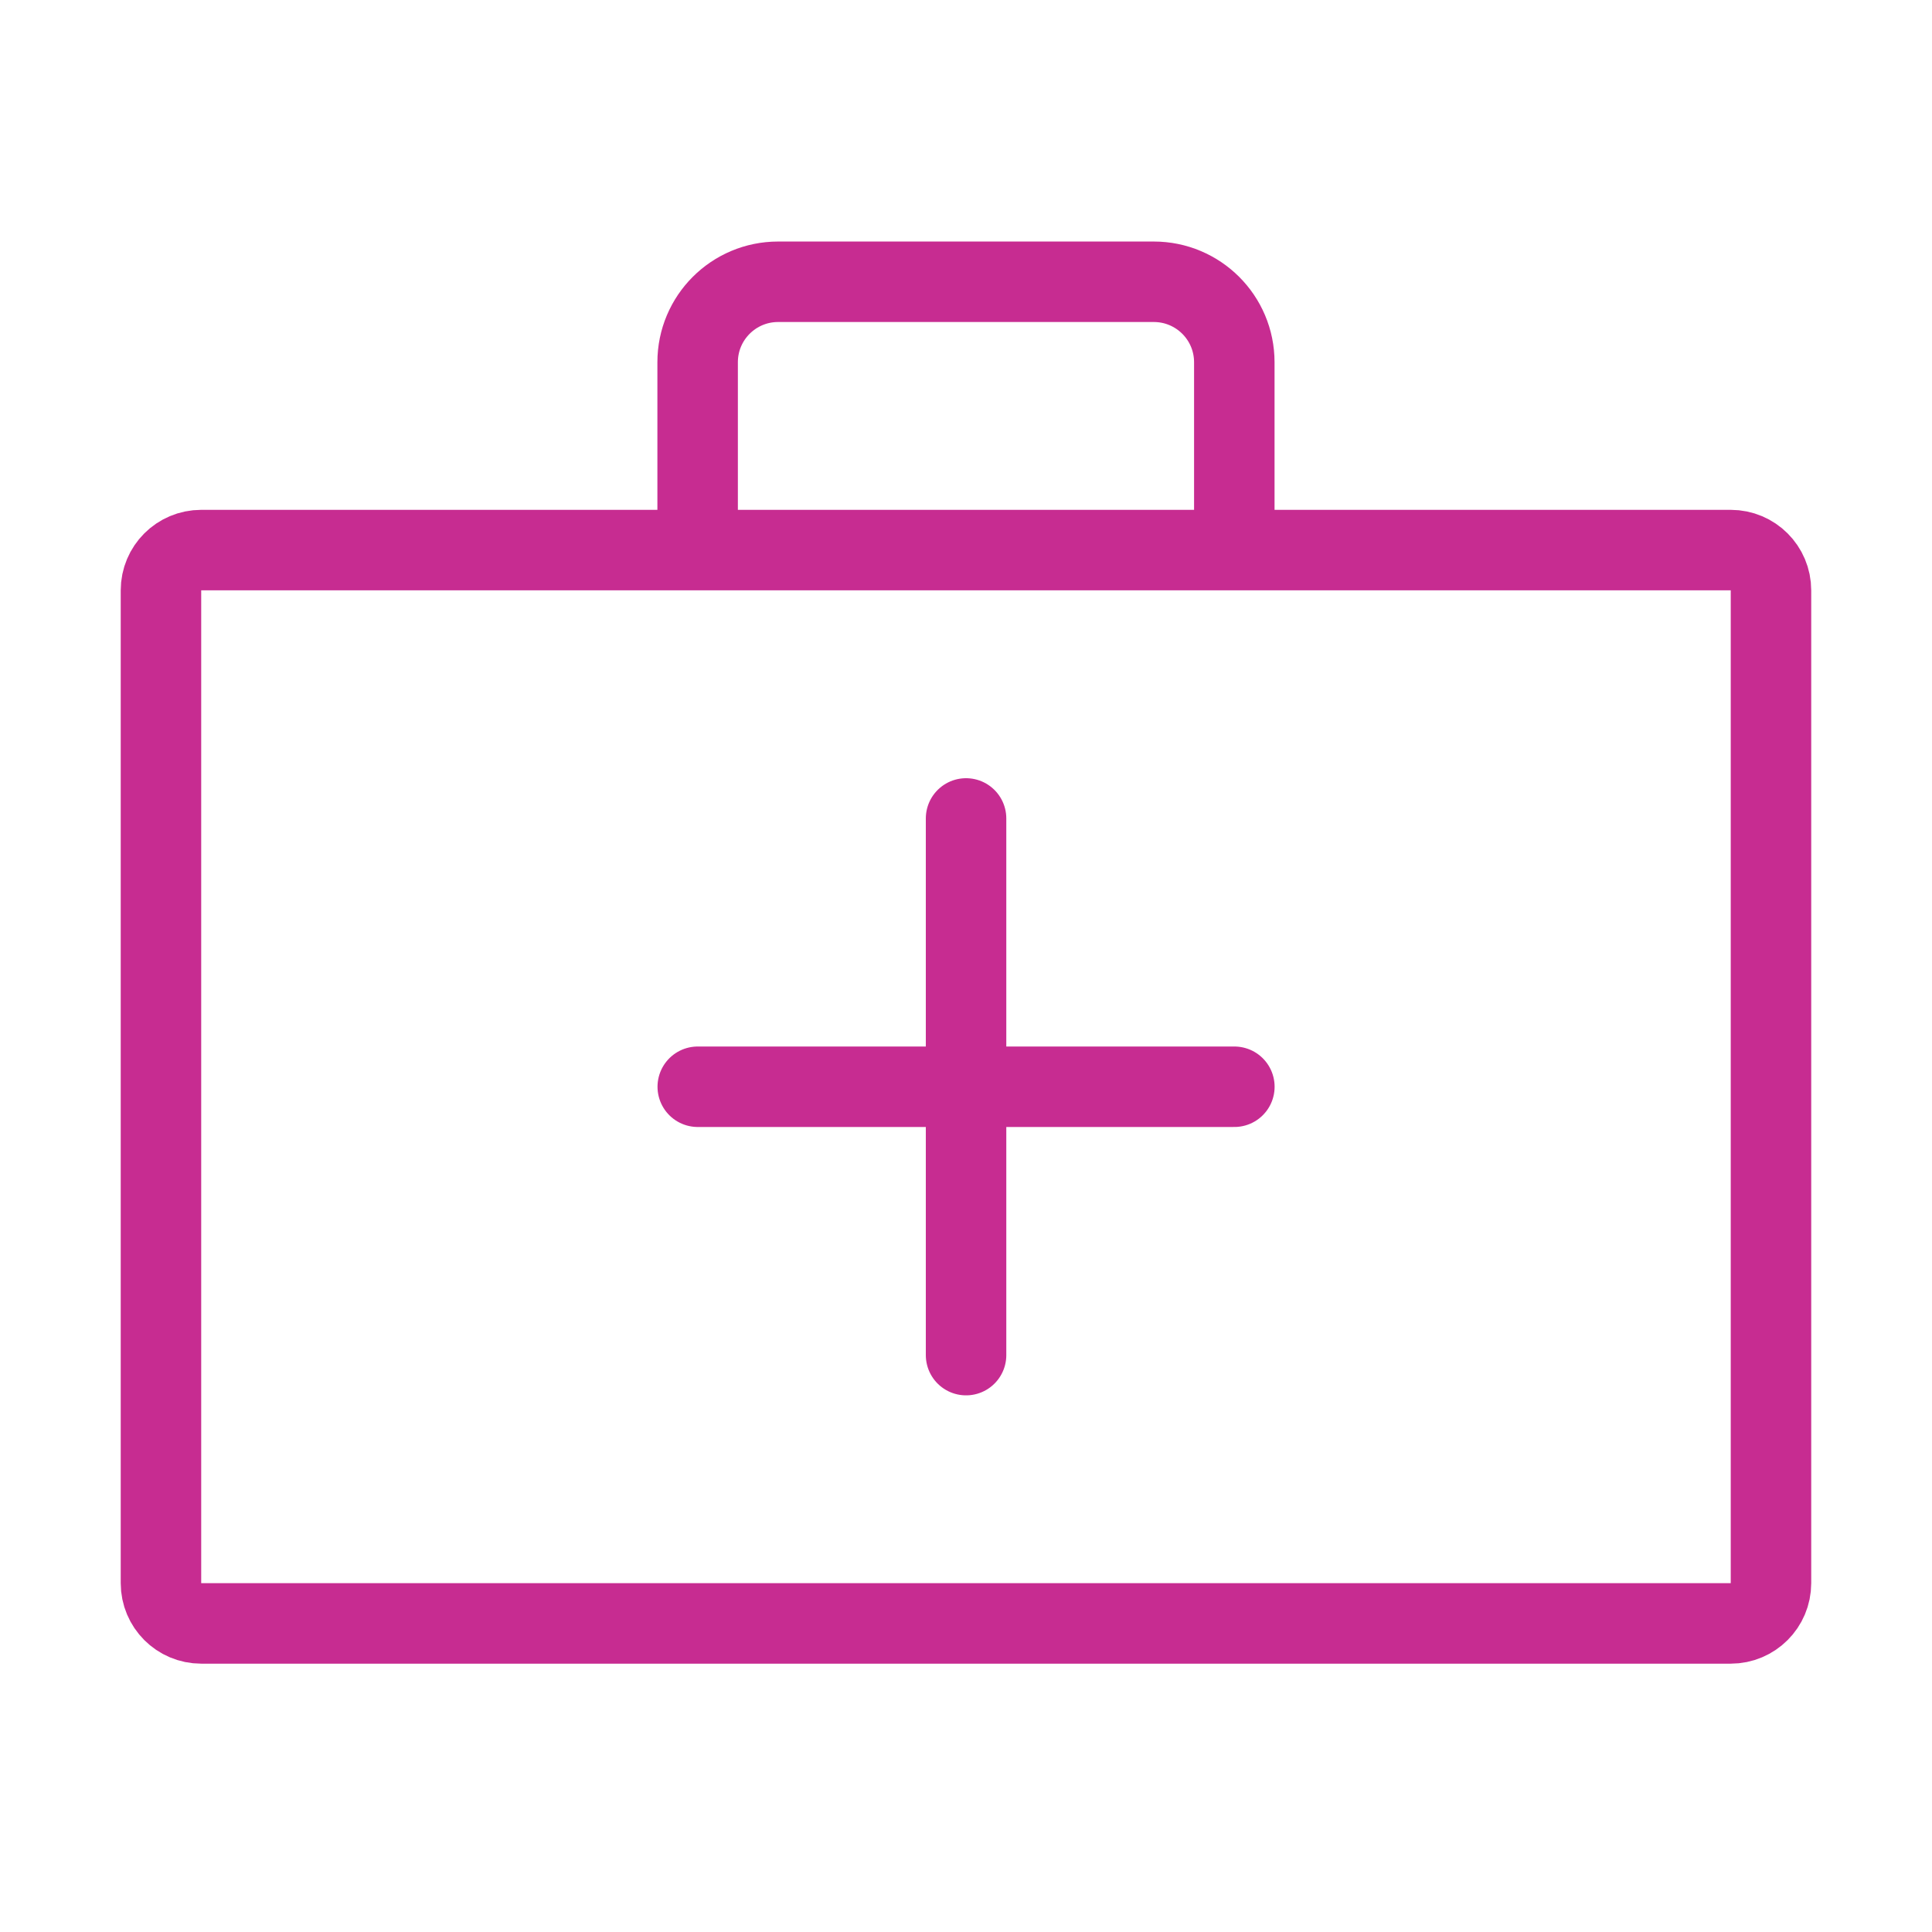
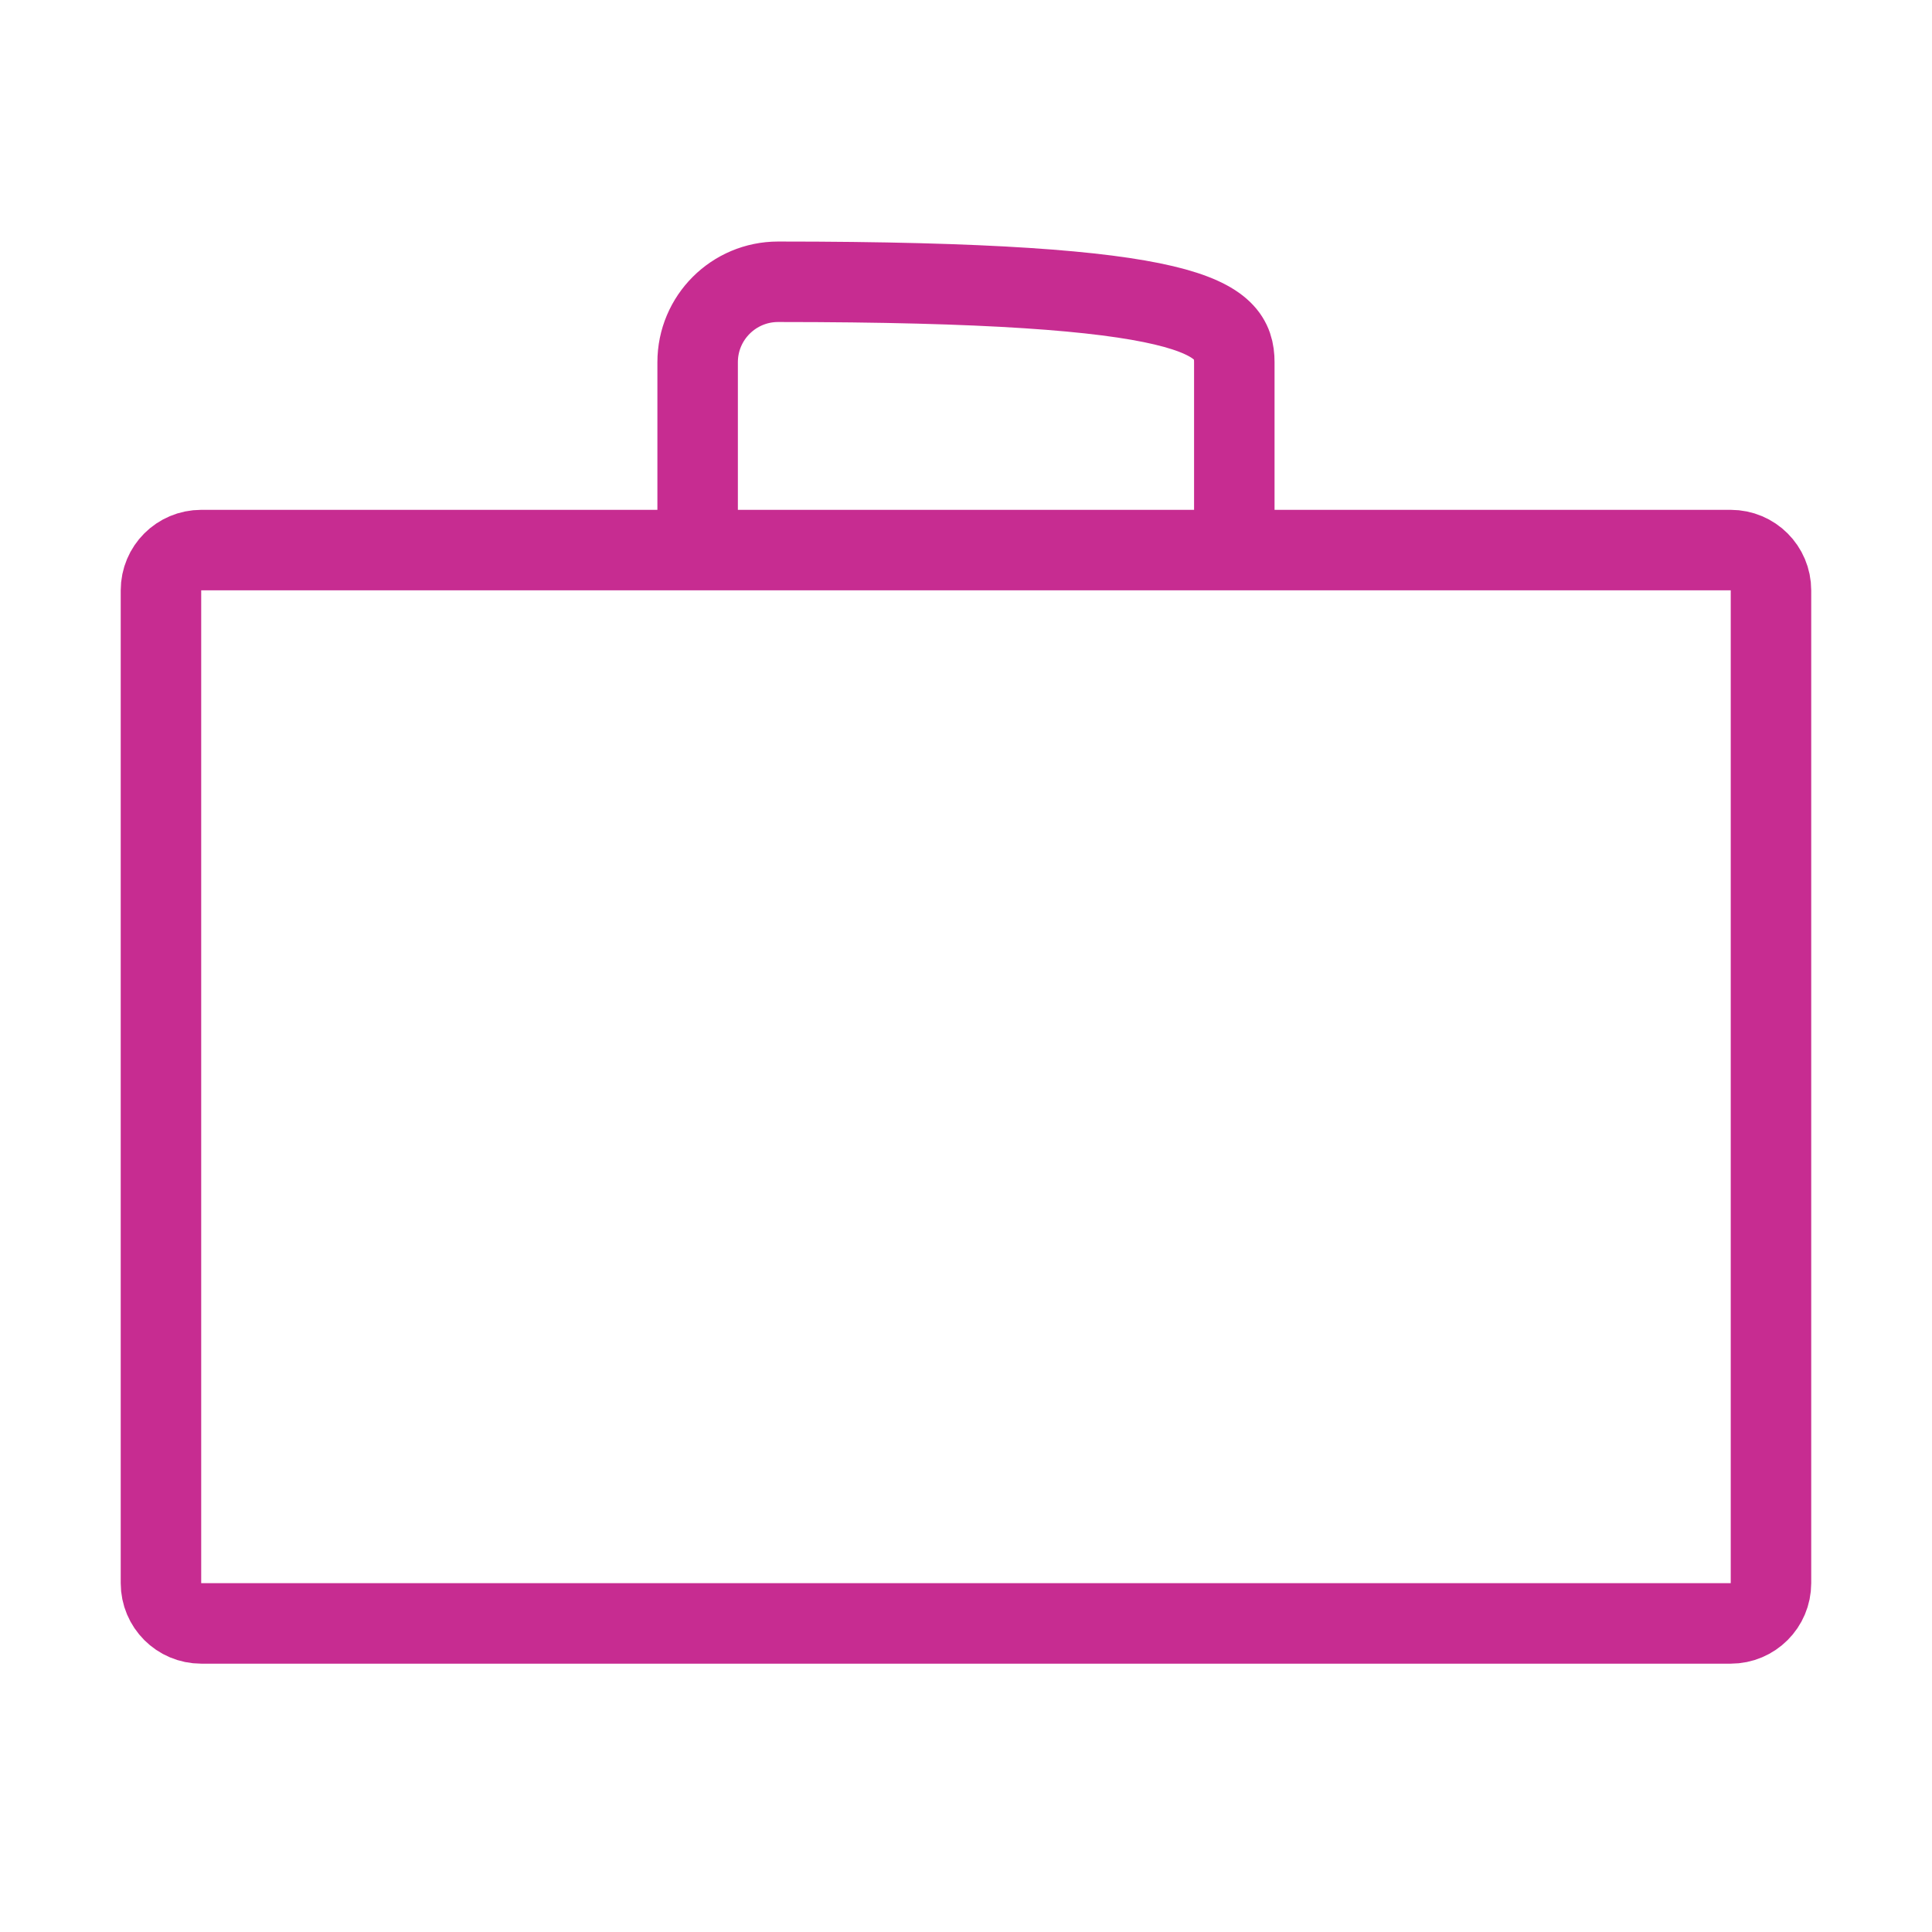
<svg xmlns="http://www.w3.org/2000/svg" width="32" height="32" viewBox="0 0 32 32" fill="none">
-   <path d="M16.001 13.556V18M16.001 22.445V18M16.001 18H11.557M16.001 18H20.445" stroke="#C72C91" stroke-width="1.333" stroke-linecap="round" />
-   <path d="M11.555 9.111H3.333C2.964 9.111 2.666 9.409 2.666 9.778V26.222C2.666 26.59 2.964 26.889 3.333 26.889H28.666C29.034 26.889 29.333 26.59 29.333 26.222V9.778C29.333 9.409 29.034 9.111 28.666 9.111H20.444M11.555 9.111V6C11.555 5.263 12.152 4.667 12.888 4.667H19.11C19.847 4.667 20.444 5.263 20.444 6V9.111M11.555 9.111H20.444" stroke="#C72C91" stroke-width="1.333" />
+   <path d="M11.555 9.111H3.333C2.964 9.111 2.666 9.409 2.666 9.778V26.222C2.666 26.59 2.964 26.889 3.333 26.889H28.666C29.034 26.889 29.333 26.59 29.333 26.222V9.778C29.333 9.409 29.034 9.111 28.666 9.111H20.444M11.555 9.111V6C11.555 5.263 12.152 4.667 12.888 4.667C19.847 4.667 20.444 5.263 20.444 6V9.111M11.555 9.111H20.444" stroke="#C72C91" stroke-width="1.333" />
</svg>